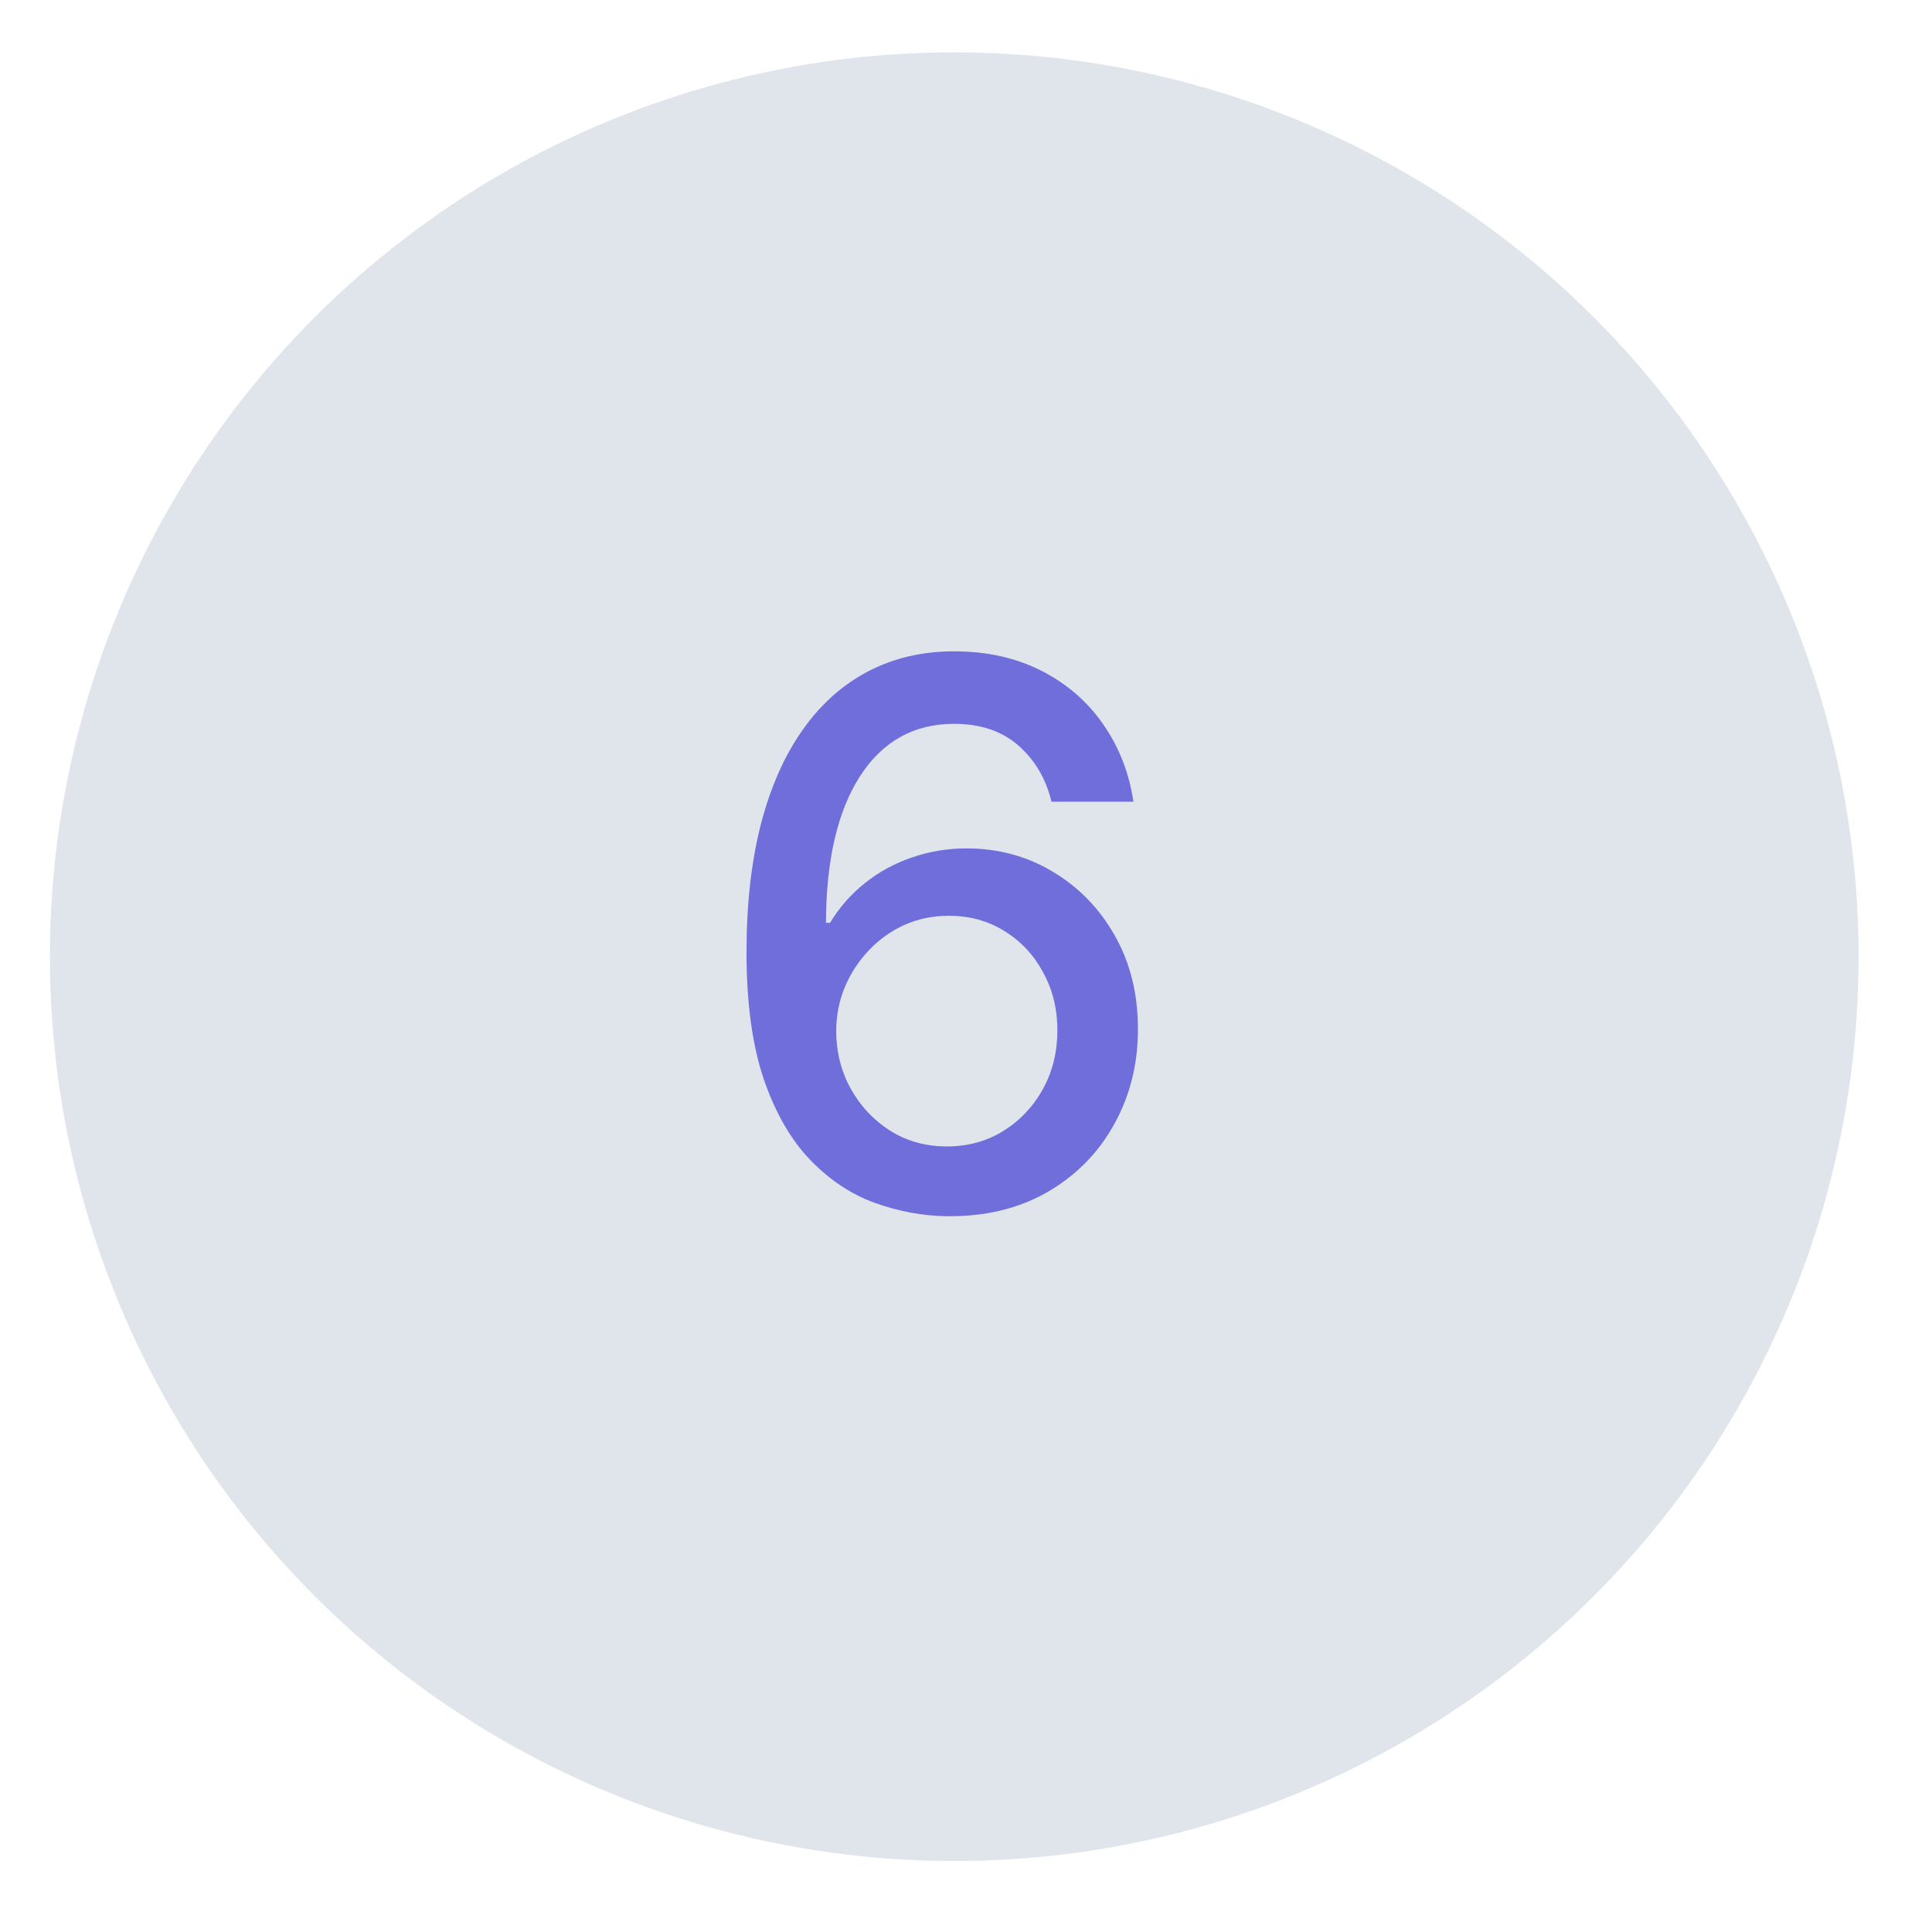
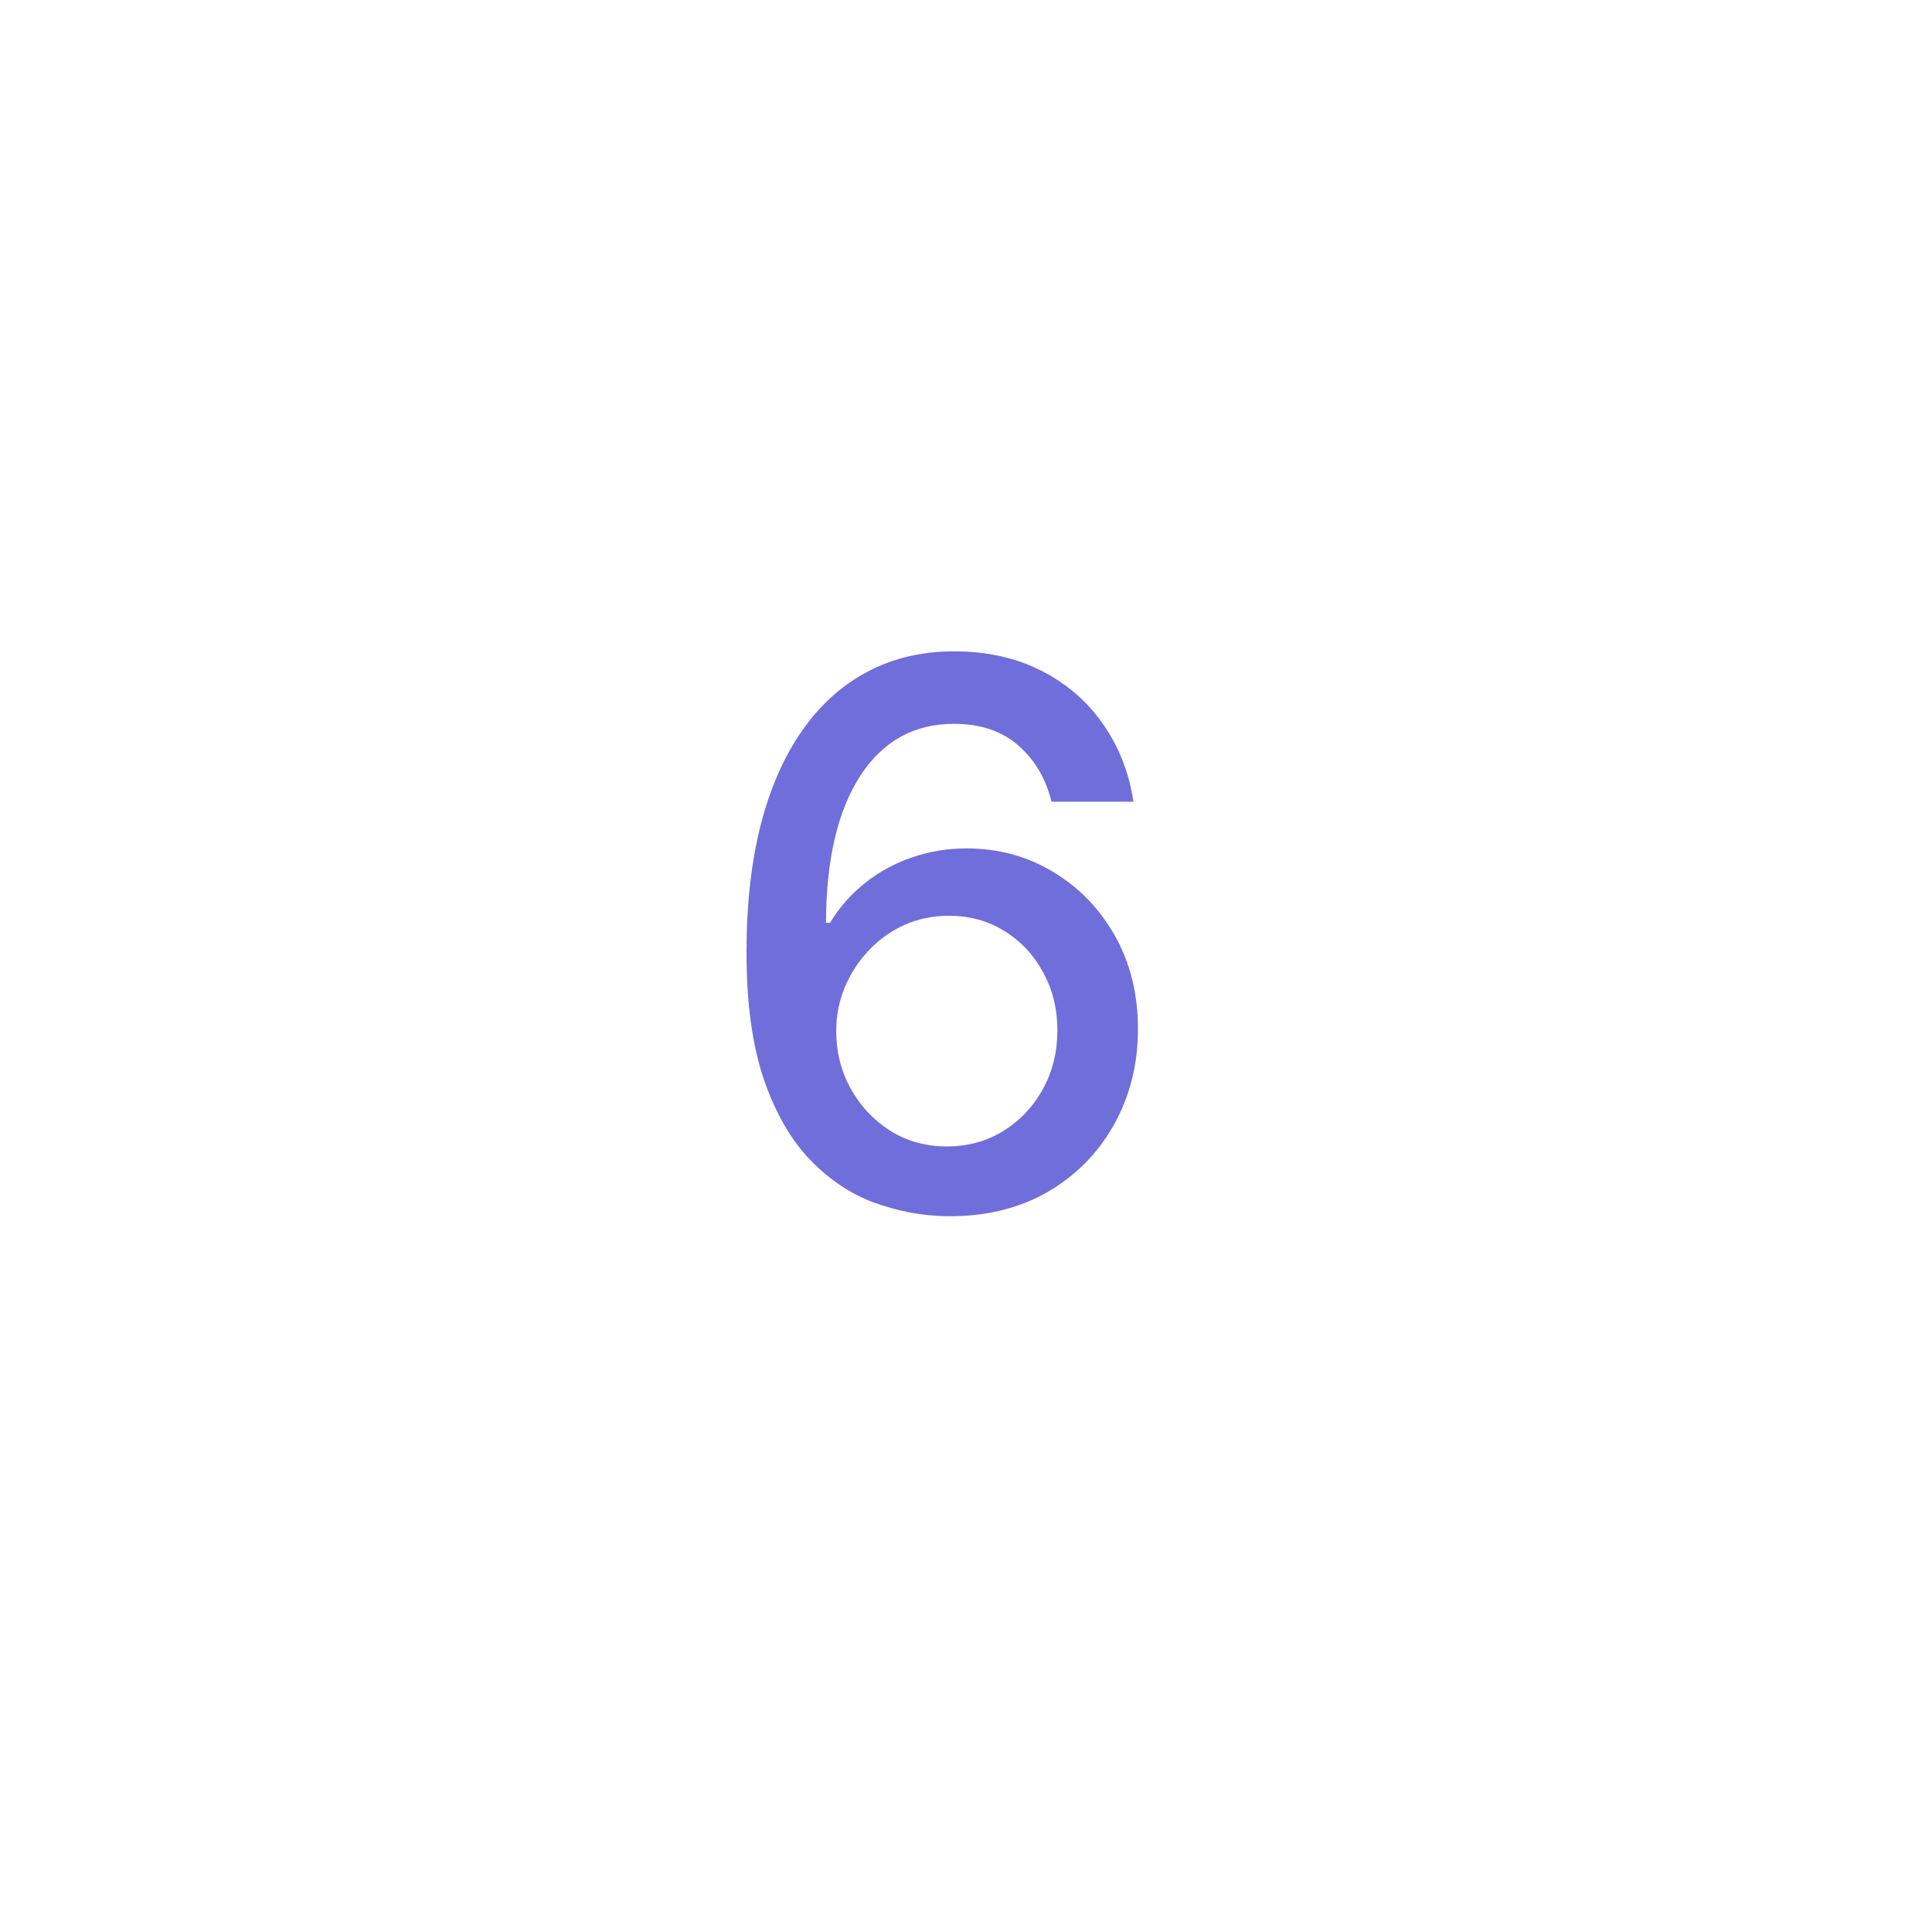
<svg xmlns="http://www.w3.org/2000/svg" width="23" height="23" viewBox="0 0 23 23" fill="none">
-   <circle cx="11.36" cy="11.389" r="10.766" fill="#E0E5EC" />
  <path d="M11.275 14.479C10.983 14.475 10.695 14.421 10.412 14.319C10.131 14.217 9.875 14.046 9.645 13.808C9.415 13.569 9.23 13.248 9.092 12.846C8.956 12.443 8.887 11.94 8.887 11.337C8.887 10.766 8.944 10.259 9.057 9.816C9.172 9.373 9.337 8.999 9.552 8.694C9.767 8.387 10.027 8.154 10.332 7.994C10.637 7.834 10.979 7.754 11.358 7.754C11.748 7.754 12.094 7.831 12.397 7.985C12.699 8.138 12.944 8.35 13.132 8.621C13.321 8.891 13.442 9.199 13.493 9.544H12.518C12.452 9.272 12.321 9.049 12.125 8.876C11.929 8.704 11.673 8.617 11.358 8.617C10.879 8.617 10.505 8.826 10.236 9.244C9.97 9.661 9.835 10.242 9.833 10.986H9.881C9.994 10.8 10.133 10.643 10.297 10.513C10.463 10.38 10.648 10.279 10.853 10.209C11.06 10.137 11.277 10.1 11.505 10.1C11.884 10.1 12.227 10.193 12.534 10.378C12.843 10.562 13.089 10.815 13.272 11.139C13.456 11.463 13.547 11.834 13.547 12.251C13.547 12.669 13.452 13.047 13.263 13.386C13.075 13.725 12.811 13.993 12.47 14.191C12.129 14.387 11.731 14.483 11.275 14.479ZM11.272 13.648C11.523 13.648 11.748 13.586 11.946 13.463C12.144 13.339 12.301 13.173 12.416 12.964C12.531 12.755 12.588 12.522 12.588 12.264C12.588 12.013 12.532 11.784 12.419 11.577C12.308 11.37 12.155 11.206 11.959 11.085C11.765 10.963 11.543 10.902 11.294 10.902C11.104 10.902 10.928 10.939 10.767 11.011C10.607 11.084 10.466 11.184 10.345 11.312C10.223 11.44 10.127 11.586 10.057 11.753C9.989 11.917 9.955 12.09 9.955 12.274C9.955 12.519 10.011 12.746 10.124 12.954C10.239 13.163 10.396 13.332 10.594 13.459C10.794 13.585 11.02 13.648 11.272 13.648Z" fill="#6F6EDB" />
</svg>